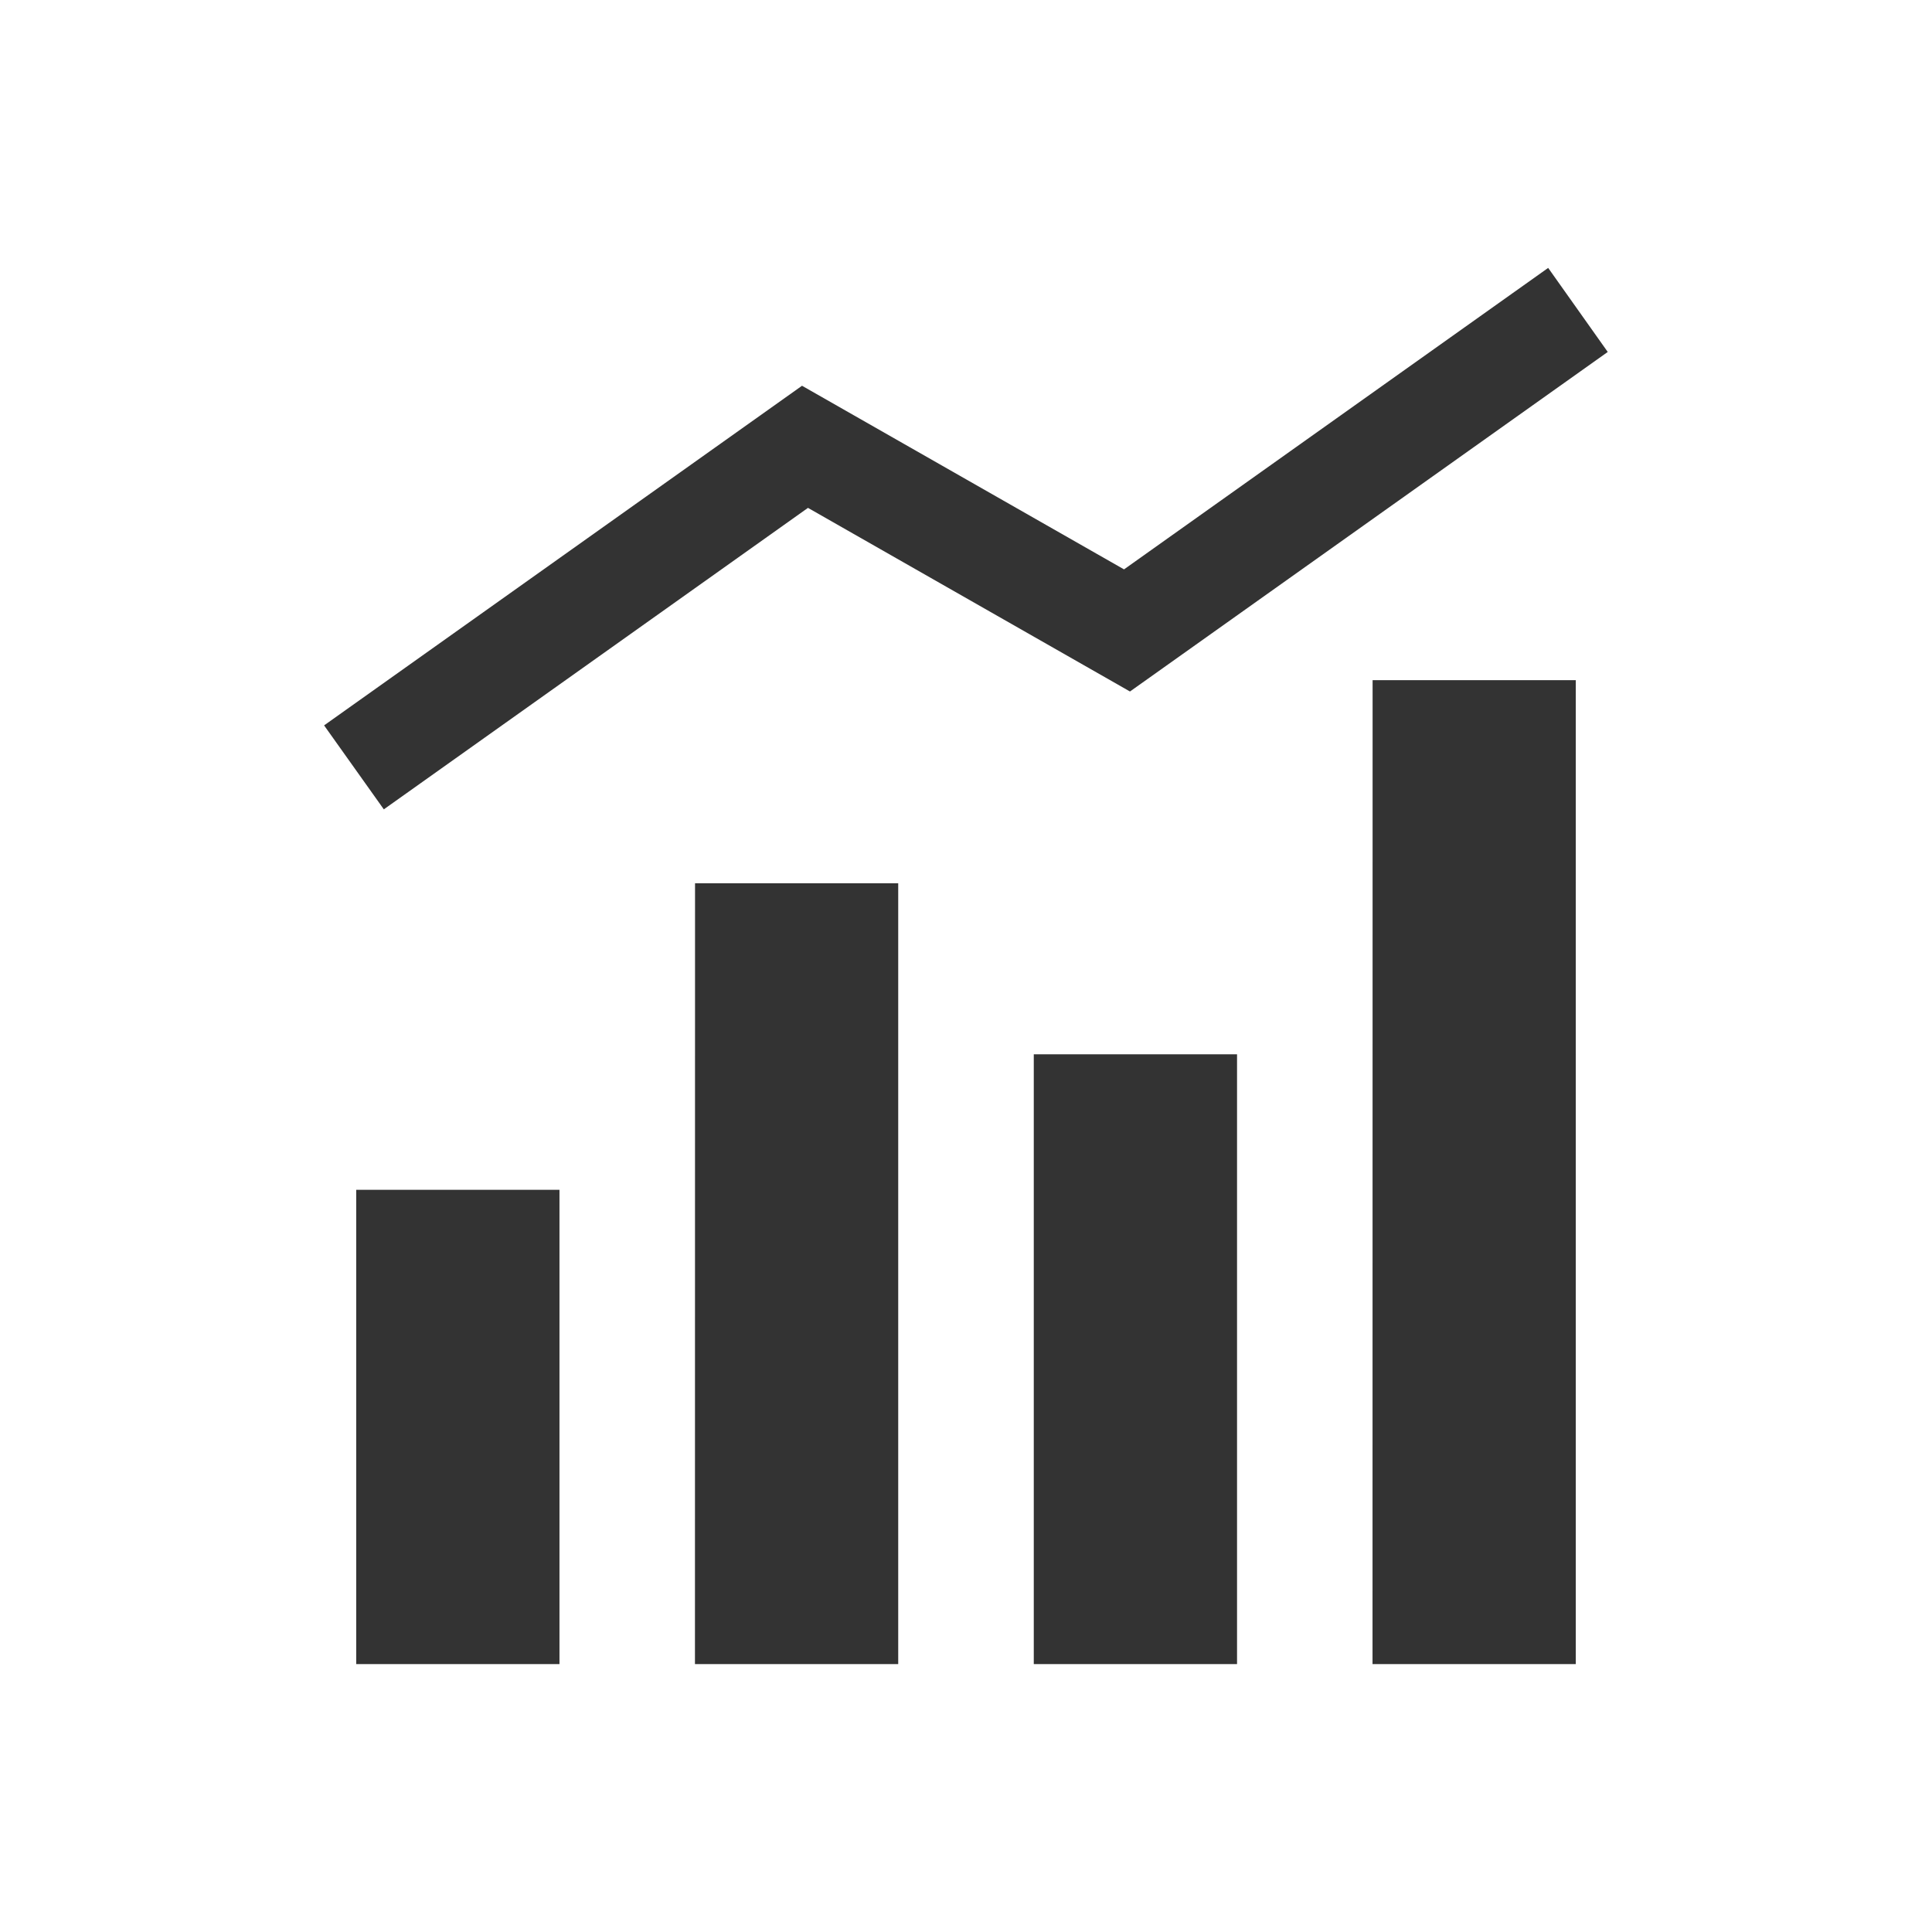
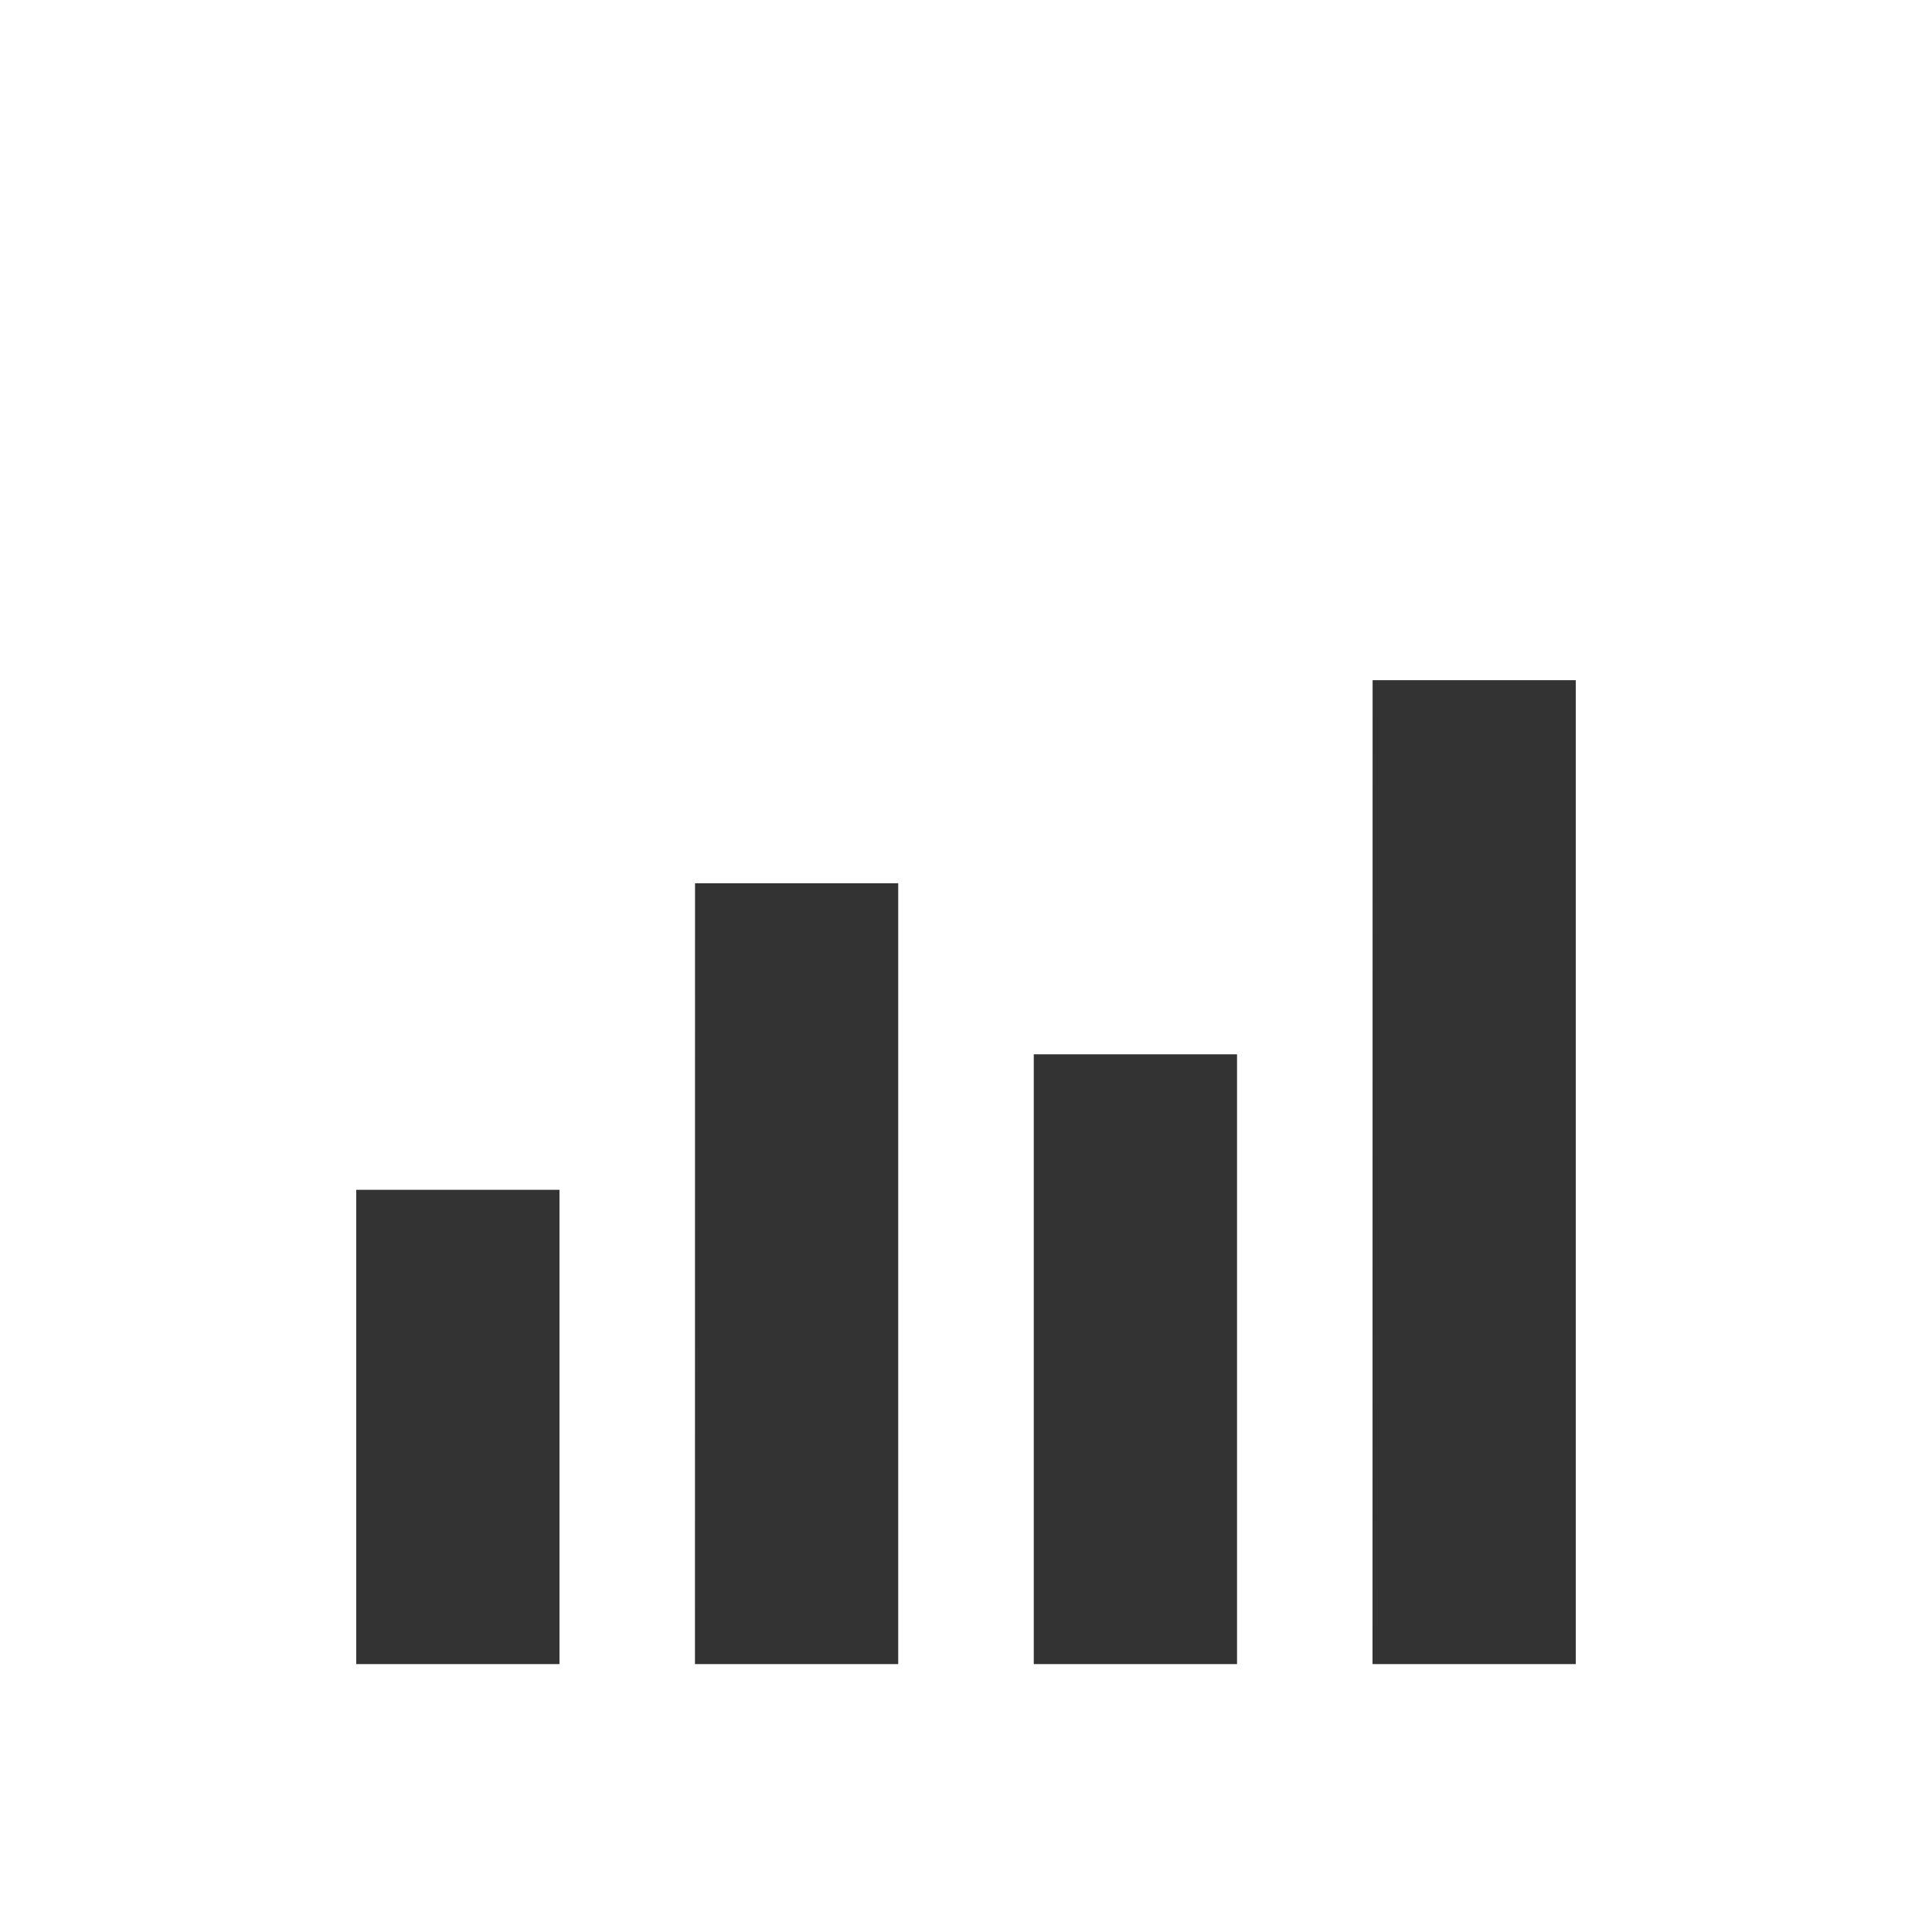
<svg xmlns="http://www.w3.org/2000/svg" id="favicon" width="24" height="24" viewBox="0 0 24 24">
  <style>
    path {
      fill: #333333;
    }

    @media (prefers-color-scheme: dark) {
      path {
        fill: #fff;
      }
    }
  </style>
  <rect id="長方形_5699" data-name="長方形 5699" width="24" height="24" fill="none" />
  <g id="グループ_14529" data-name="グループ 14529" transform="translate(4.026 3.328)">
-     <path id="パス_3944" data-name="パス 3944" d="M15.206,0,9.937,3.745l-4-2.281L0,5.683.742,6.726,6.011,2.981l4,2.281,5.935-4.218Z" transform="translate(0 0)" fill="#fff" />
    <path id="パス_3945" data-name="パス 3945" d="M10,140.656h2.525v-5.892H10Zm8.417,0h2.525v-7.575H18.417Zm-4.209,0h2.525v-9.7H14.209Zm8.417,0h2.525V128.433H22.626Z" transform="translate(-9.601 -123.312)" fill="#fff" />
  </g>
</svg>